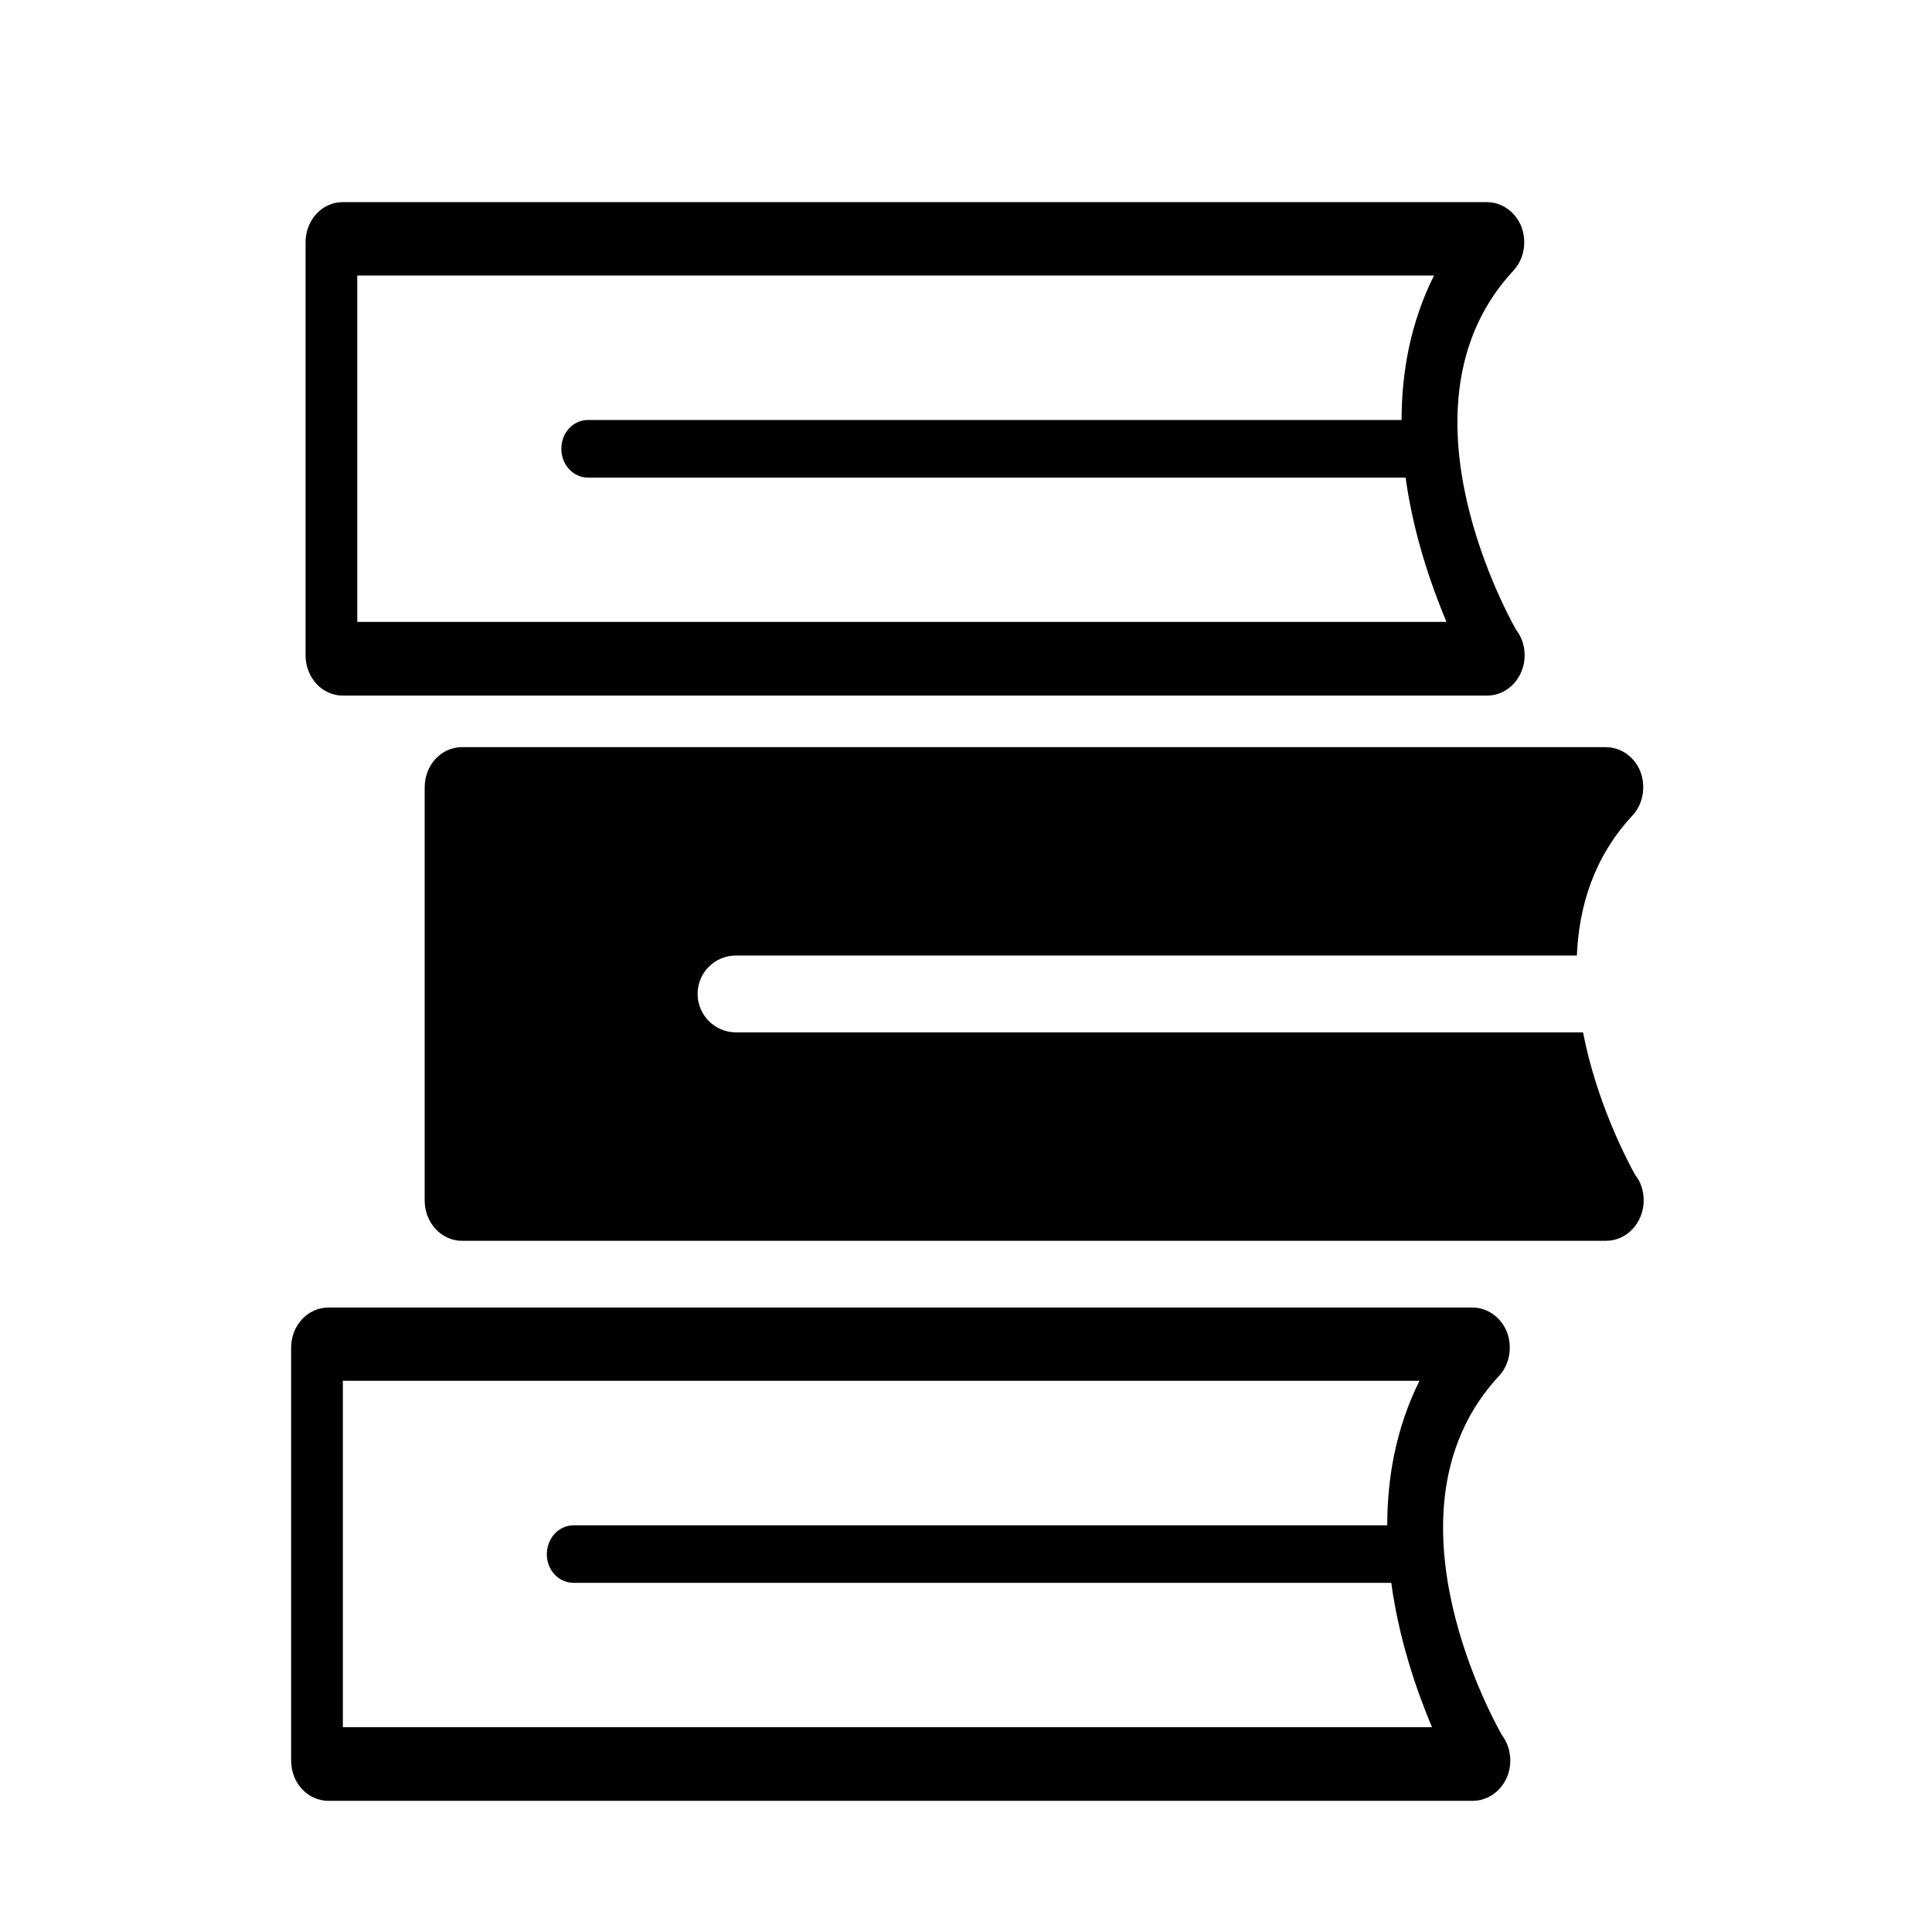
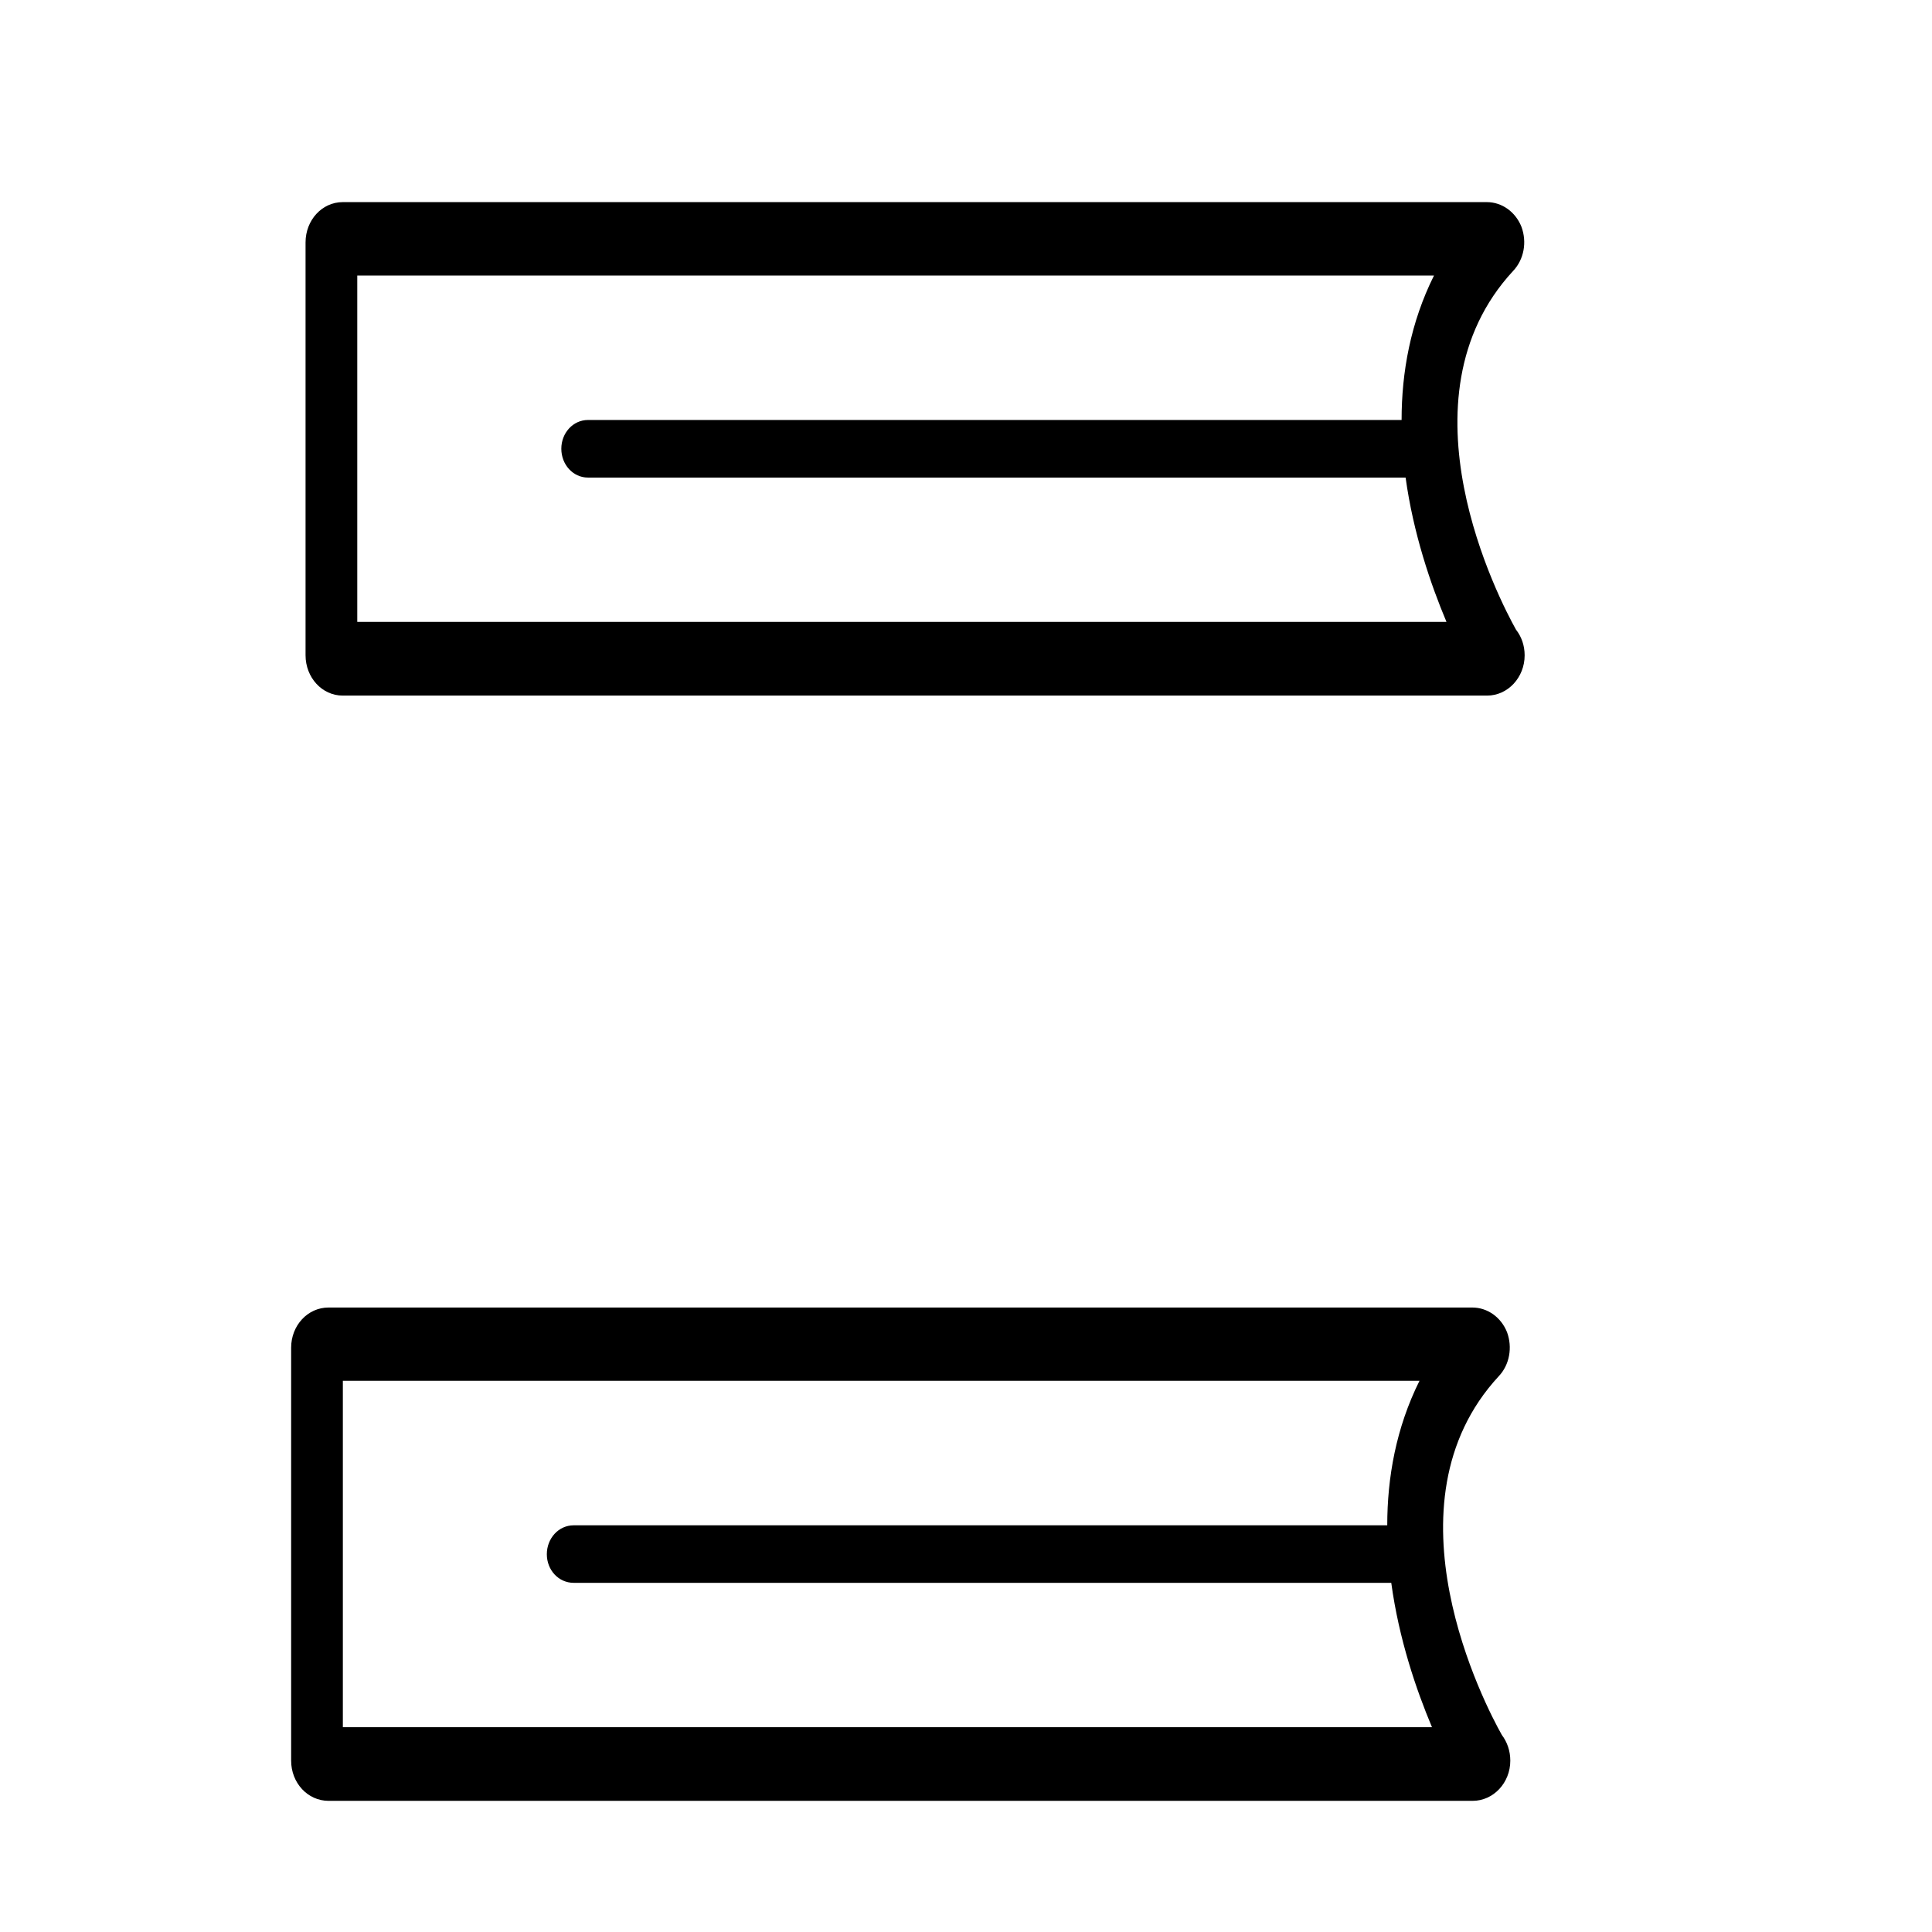
<svg xmlns="http://www.w3.org/2000/svg" version="1.1" id="Layer_1" x="0px" y="0px" width="26px" height="26px" viewBox="0 0 26 26" enable-background="new 0 0 26 26" xml:space="preserve">
  <g>
    <path d="M20.17,18.52c0.146-0.154,0.186-0.389,0.111-0.592c-0.08-0.201-0.263-0.332-0.468-0.332H4.422   c-0.282,0-0.504,0.242-0.504,0.541v5.557c0,0.299,0.222,0.541,0.504,0.541h15.392c0.004,0,0.004,0,0.004,0   c0.279,0,0.507-0.242,0.507-0.541c0-0.133-0.043-0.252-0.114-0.346C19.99,22.957,18.573,20.244,20.17,18.52z M4.614,23.244v-4.662   h14.489c-0.316,0.635-0.434,1.303-0.434,1.945H7.72c-0.203,0-0.361,0.176-0.361,0.389s0.158,0.385,0.361,0.385h11.003   c0.103,0.758,0.336,1.439,0.548,1.943H4.614z" />
-     <path d="M21.304,13.893H9.905c-0.285,0-0.517-0.232-0.517-0.518s0.231-0.516,0.517-0.516h11.316   c0.027-0.655,0.225-1.319,0.743-1.879c0.148-0.155,0.188-0.388,0.113-0.594c-0.08-0.201-0.264-0.331-0.467-0.331H6.216   c-0.28,0-0.501,0.242-0.501,0.542v5.558c0,0.297,0.222,0.543,0.501,0.543h15.395c0.003,0,0.003,0,0.003,0   c0.281,0,0.506-0.246,0.506-0.543c0-0.135-0.042-0.254-0.116-0.346C21.896,15.613,21.486,14.836,21.304,13.893z" />
    <path d="M4.613,9.361h15.396c0.003,0,0.003,0,0.003,0c0.28,0,0.506-0.244,0.506-0.542c0-0.133-0.043-0.252-0.116-0.345   c-0.219-0.391-1.636-3.104-0.039-4.828c0.147-0.155,0.188-0.389,0.112-0.594c-0.08-0.201-0.263-0.332-0.466-0.332H4.613   c-0.28,0-0.501,0.243-0.501,0.542v5.556C4.112,9.117,4.333,9.361,4.613,9.361z M4.808,3.708h14.49   c-0.316,0.634-0.436,1.301-0.436,1.944H7.913c-0.202,0-0.359,0.175-0.359,0.387c0,0.213,0.157,0.388,0.359,0.388h11.003   c0.104,0.755,0.338,1.438,0.55,1.942H4.808V3.708z" />
  </g>
</svg>